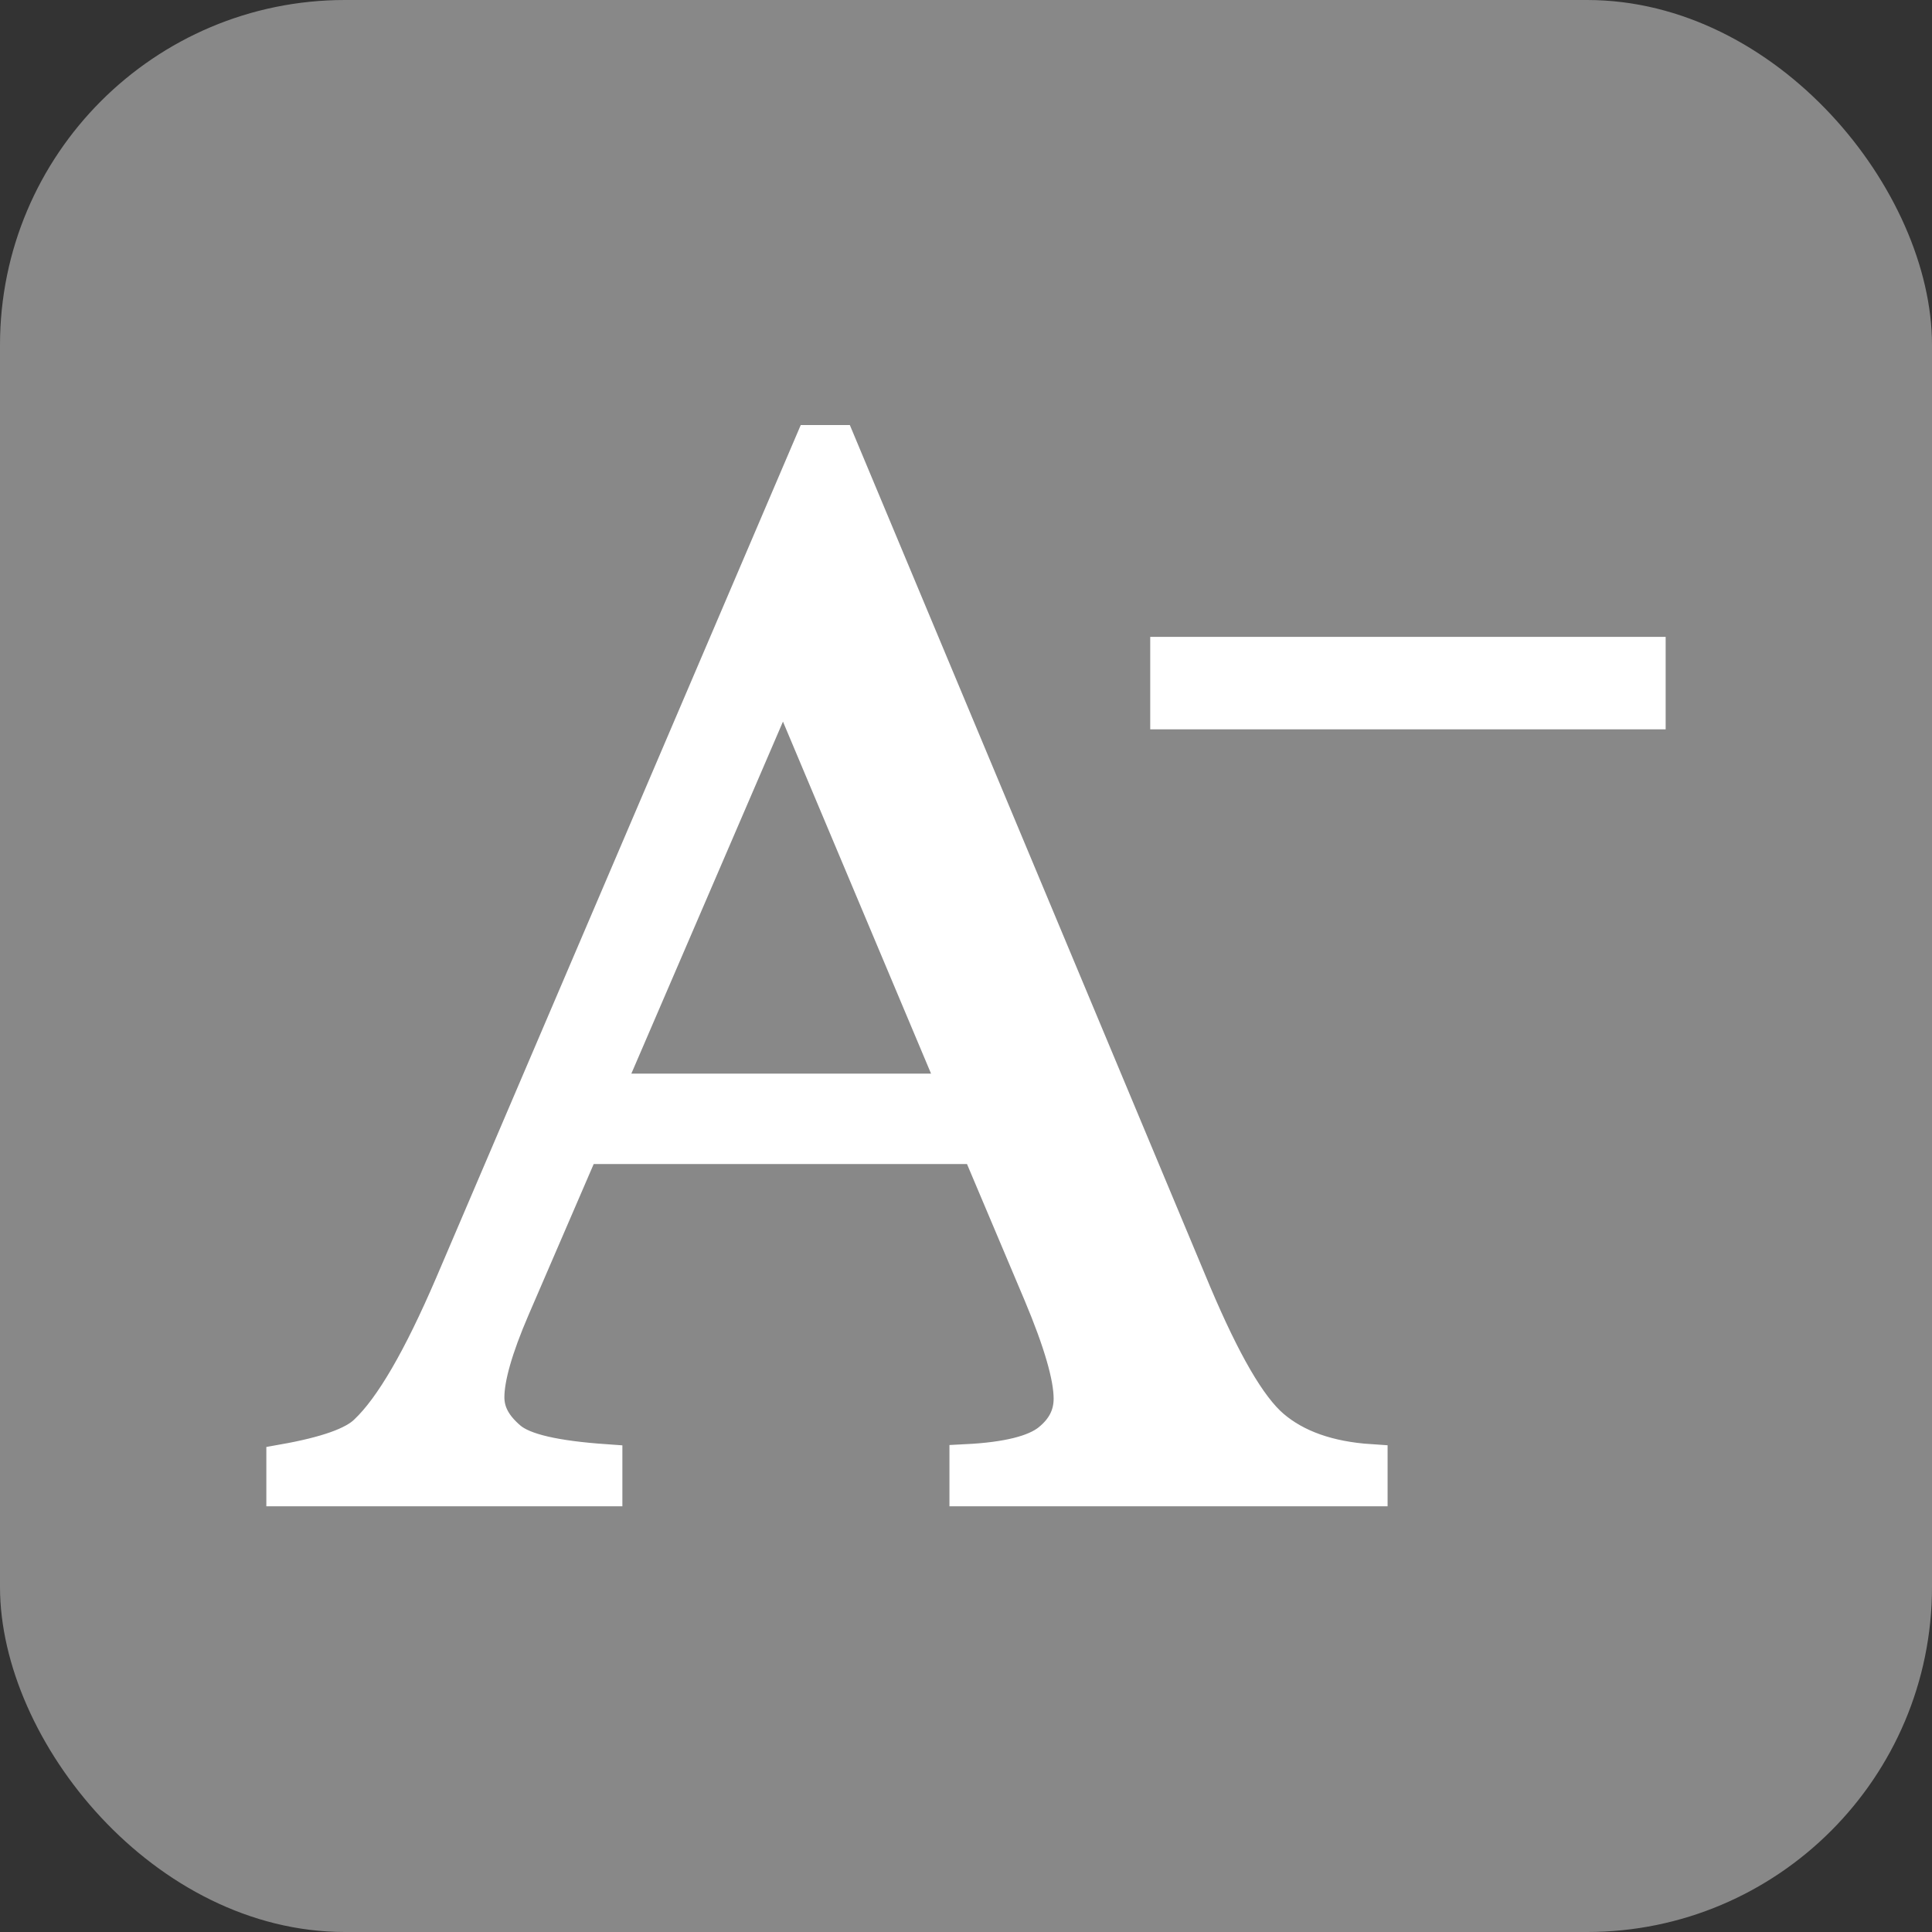
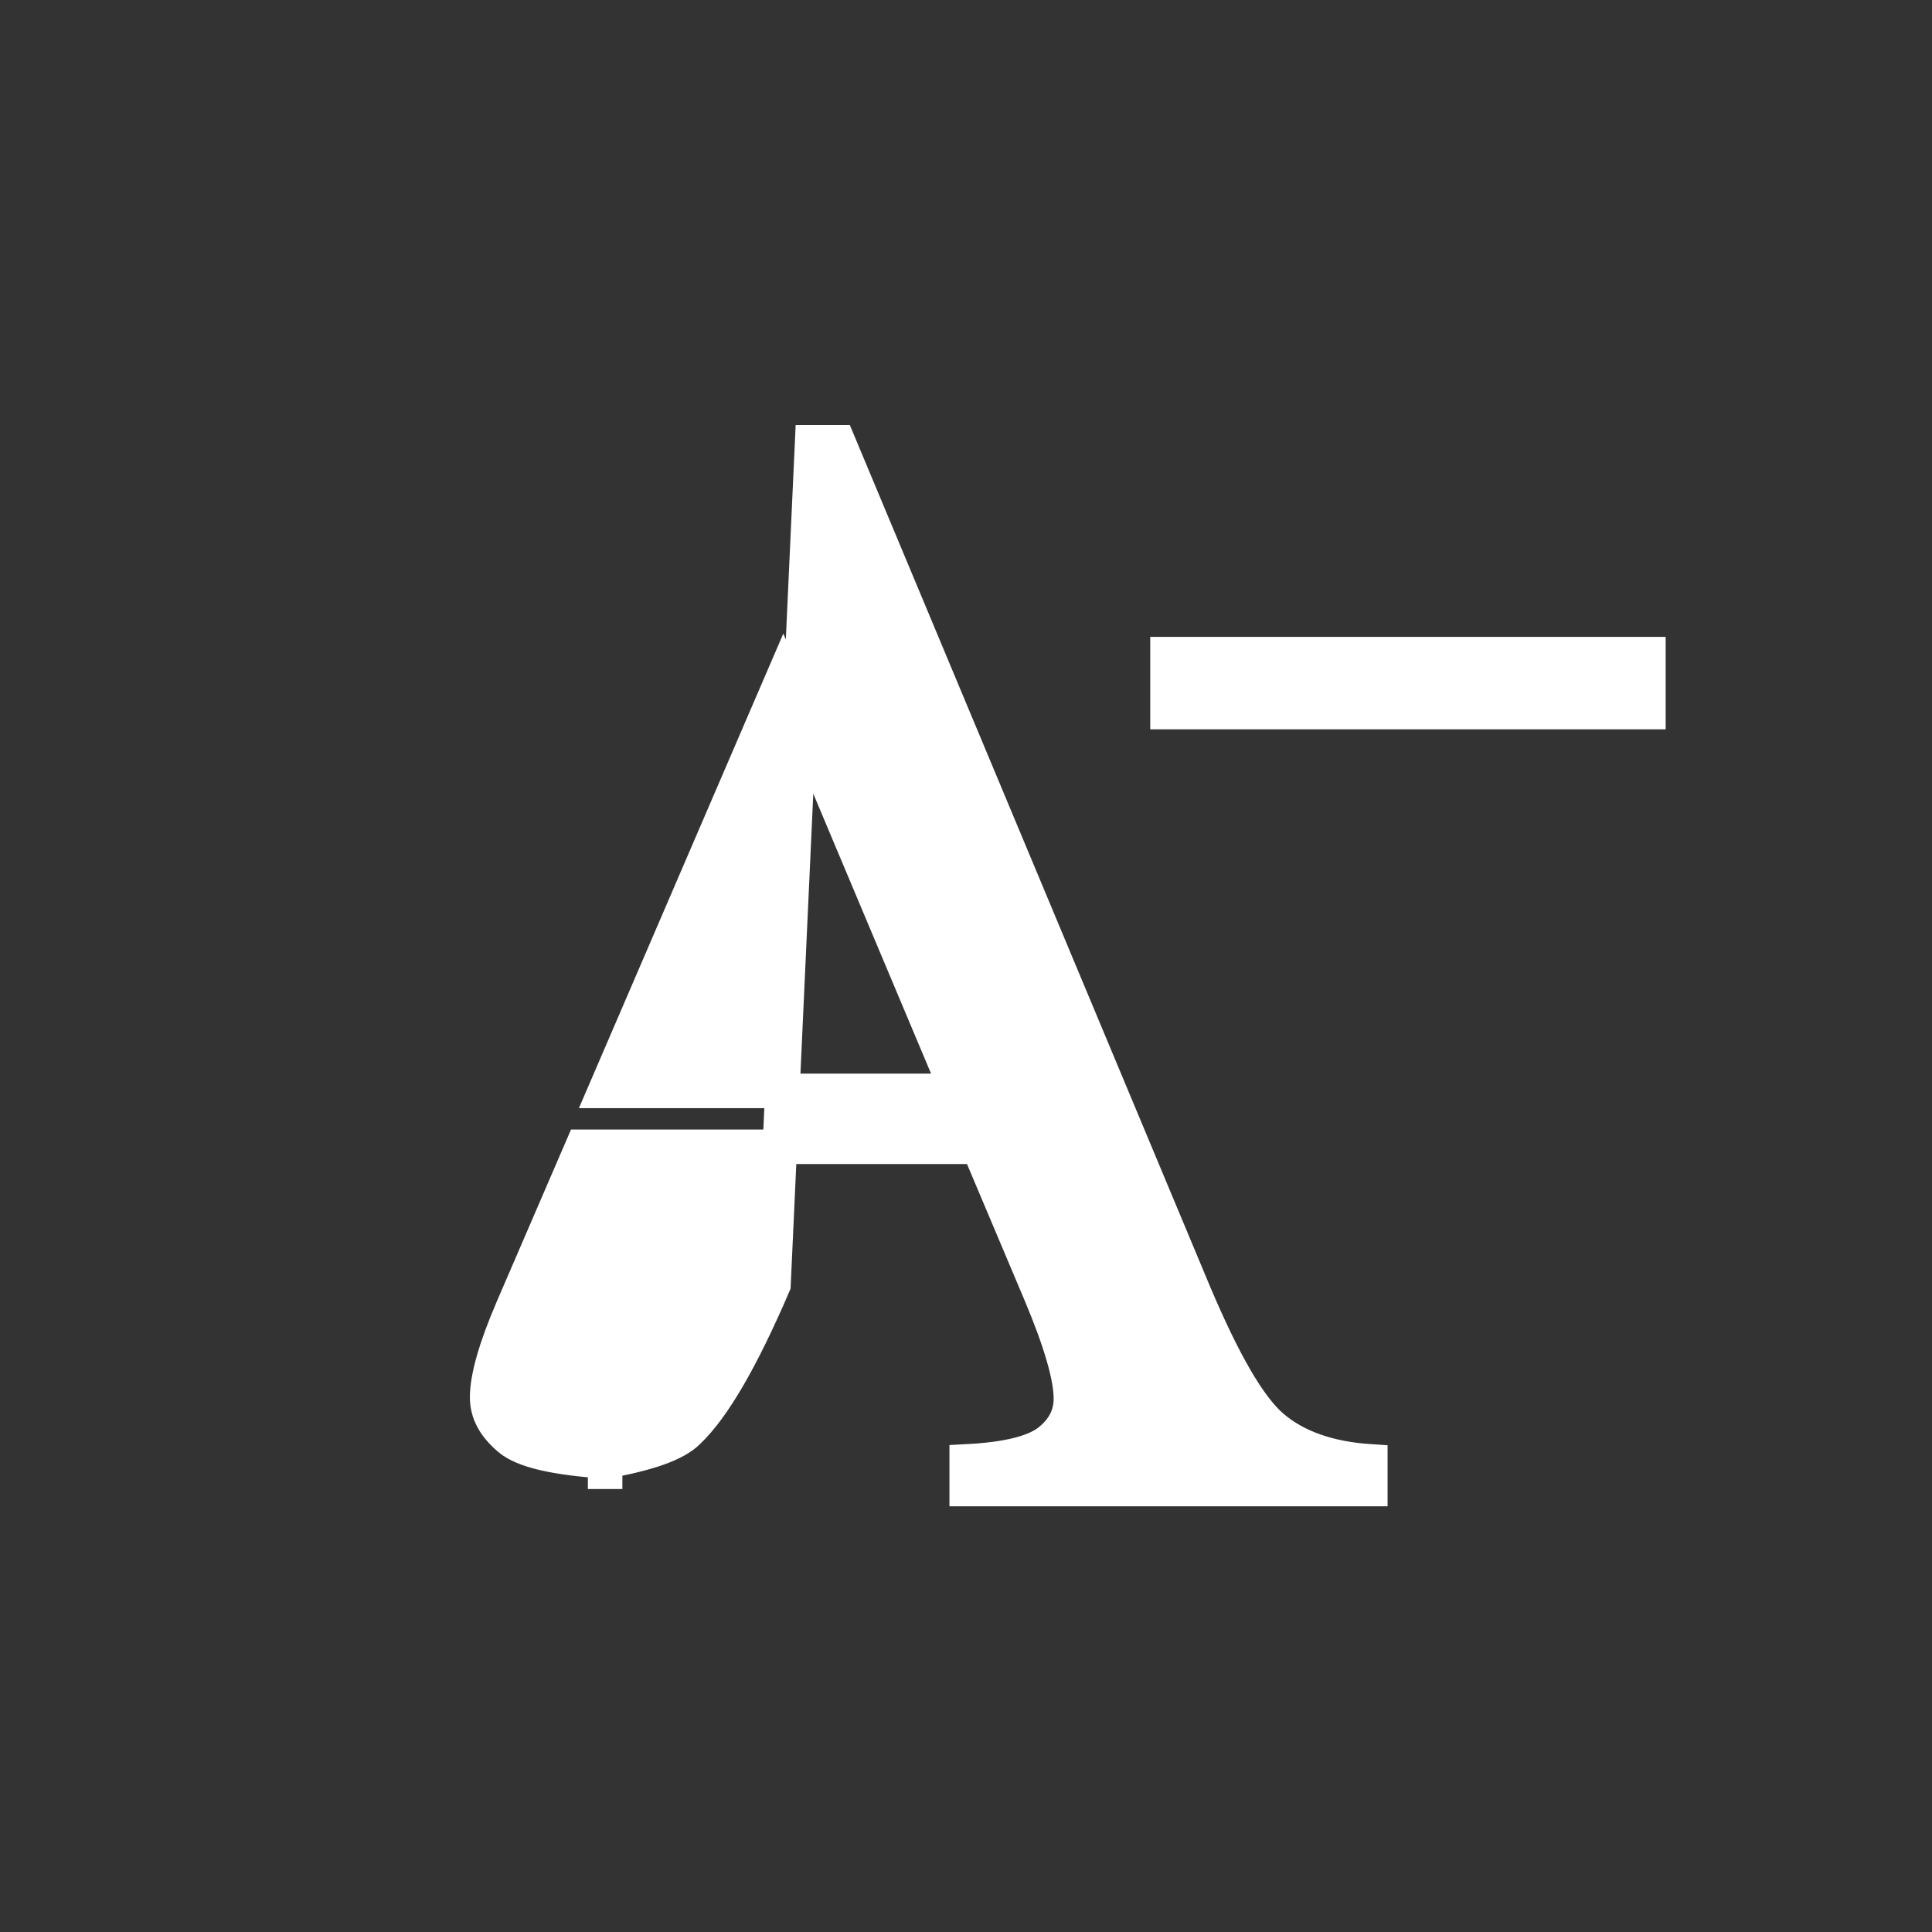
<svg xmlns="http://www.w3.org/2000/svg" id="Layer_1" data-name="Layer 1" viewBox="0 0 28 28">
  <rect x="0" y="0" width="28" height="28" fill="#333333" stroke="none" />
  <defs>
    <style>
      .cls-1 {
        fill: #fff;
        stroke: #fff;
        stroke-miterlimit: 10;
        stroke-width: .5px;
      }

      .cls-2 {
        fill: #888;
      }
    </style>
  </defs>
-   <rect class="cls-2" width="28" height="28" rx="5" ry="5" />
  <g>
-     <path class="cls-1" d="M14.18,16.62h-5.74l-1.01,2.34c-.25,.58-.37,1.01-.37,1.29,0,.23,.11,.42,.32,.6s.68,.28,1.39,.33v.4H4.11v-.4c.62-.11,1.02-.25,1.2-.43,.37-.35,.78-1.06,1.24-2.13L11.77,6.41h.38l5.16,12.34c.42,.99,.79,1.64,1.13,1.93s.81,.46,1.42,.5v.4h-5.85v-.4c.59-.03,.99-.13,1.2-.3s.31-.37,.31-.61c0-.32-.15-.83-.44-1.52l-.9-2.13Zm-.31-.81l-2.52-5.99-2.58,5.99h5.1Z" />
+     <path class="cls-1" d="M14.18,16.62h-5.74l-1.01,2.34c-.25,.58-.37,1.01-.37,1.29,0,.23,.11,.42,.32,.6s.68,.28,1.39,.33v.4v-.4c.62-.11,1.02-.25,1.2-.43,.37-.35,.78-1.06,1.24-2.13L11.77,6.41h.38l5.16,12.34c.42,.99,.79,1.64,1.13,1.93s.81,.46,1.42,.5v.4h-5.85v-.4c.59-.03,.99-.13,1.2-.3s.31-.37,.31-.61c0-.32-.15-.83-.44-1.52l-.9-2.13Zm-.31-.81l-2.52-5.99-2.58,5.99h5.1Z" />
    <path class="cls-1" d="M16.92,9.48h6.97v.84h-6.97v-.84Z" />
  </g>
</svg>